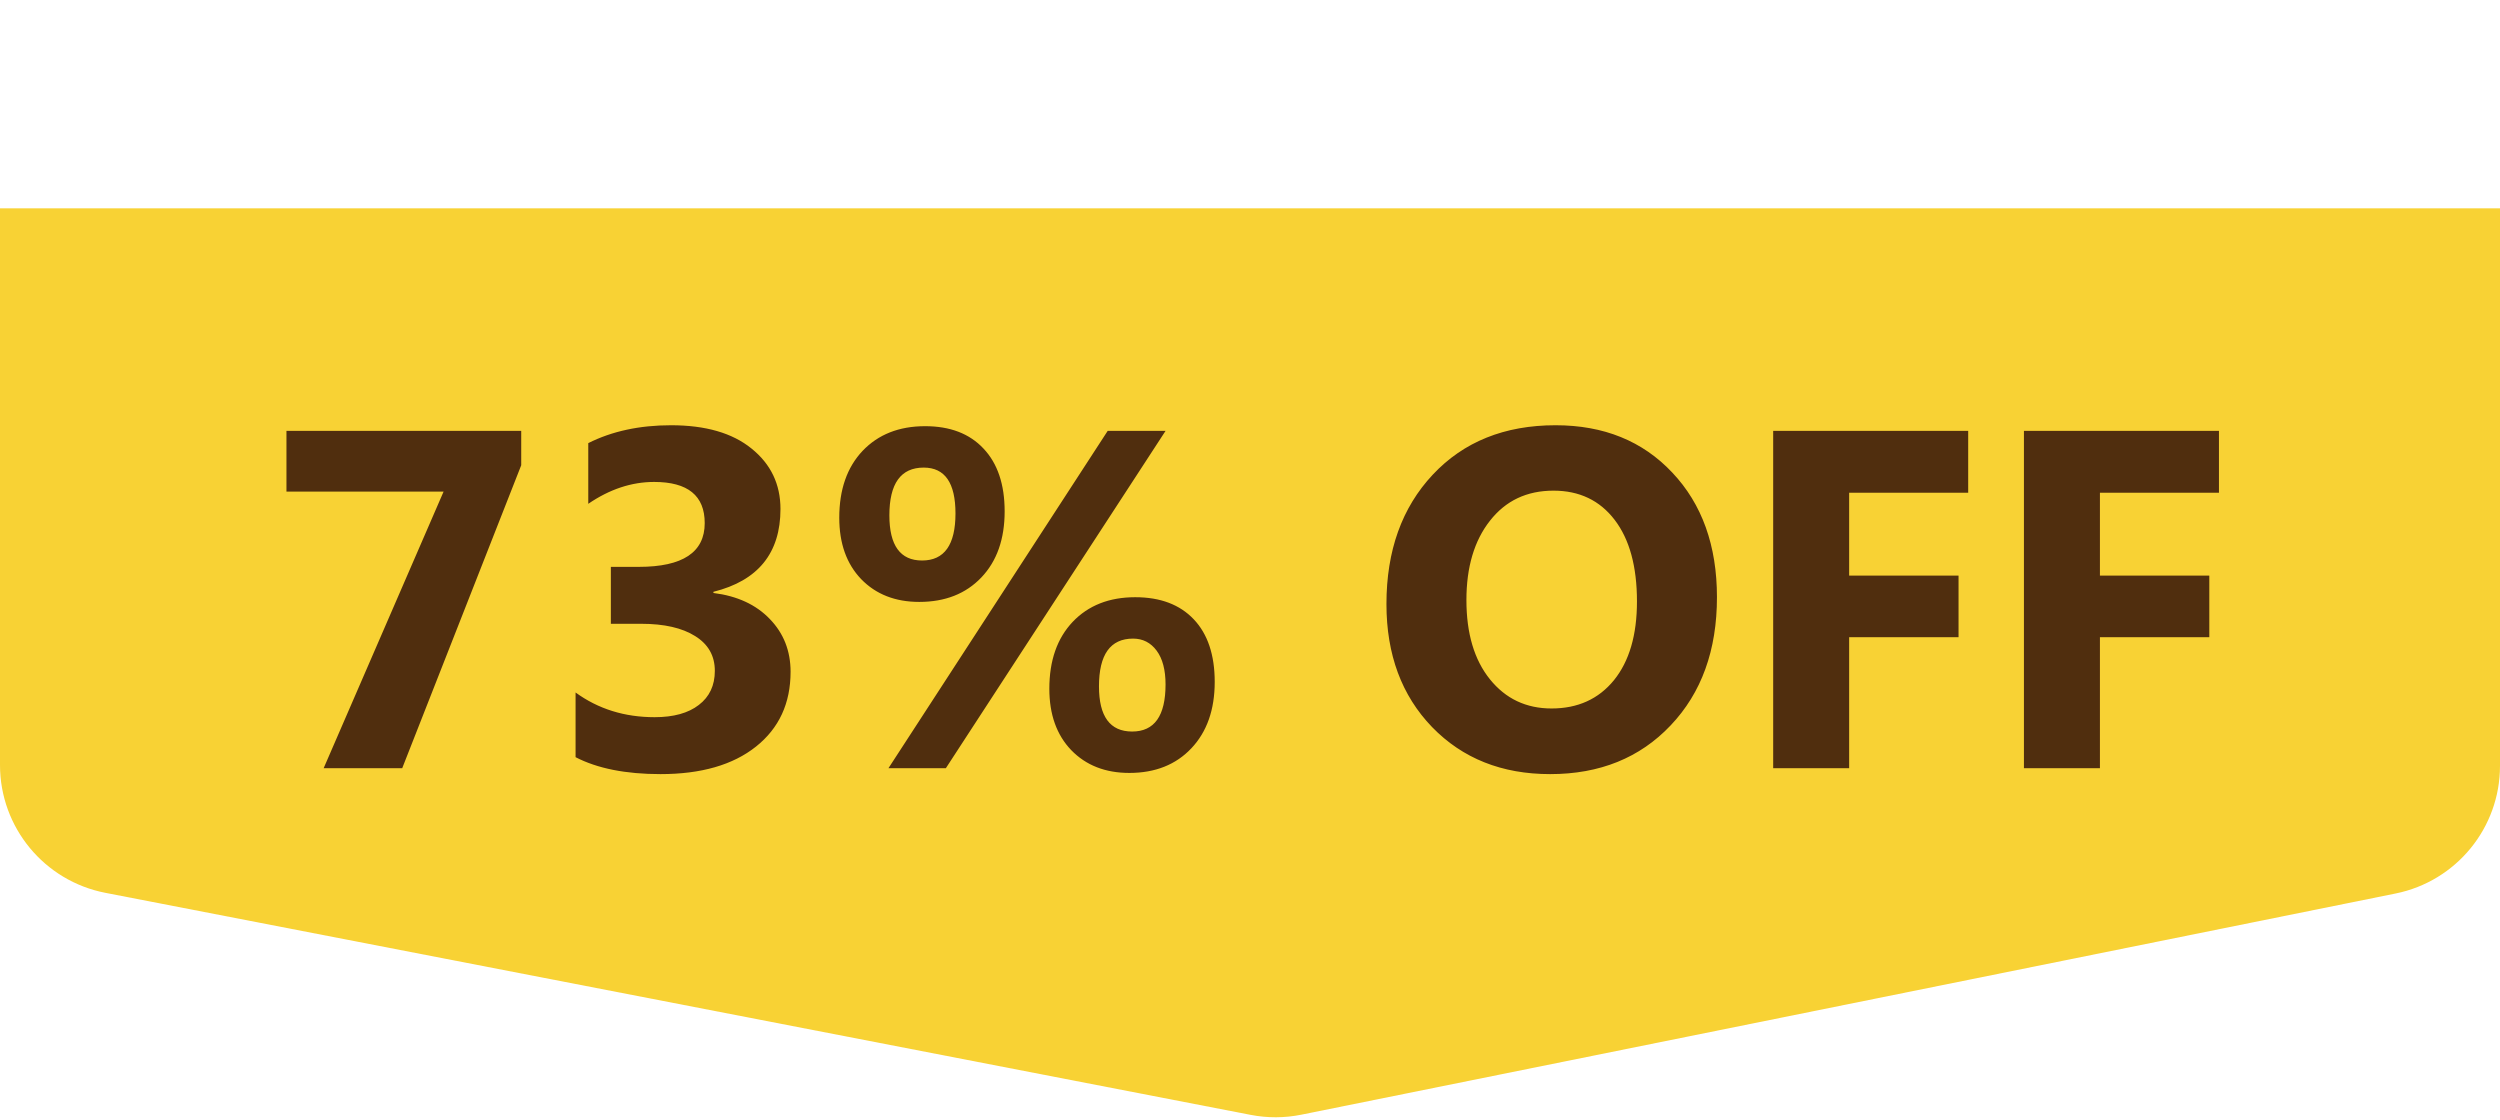
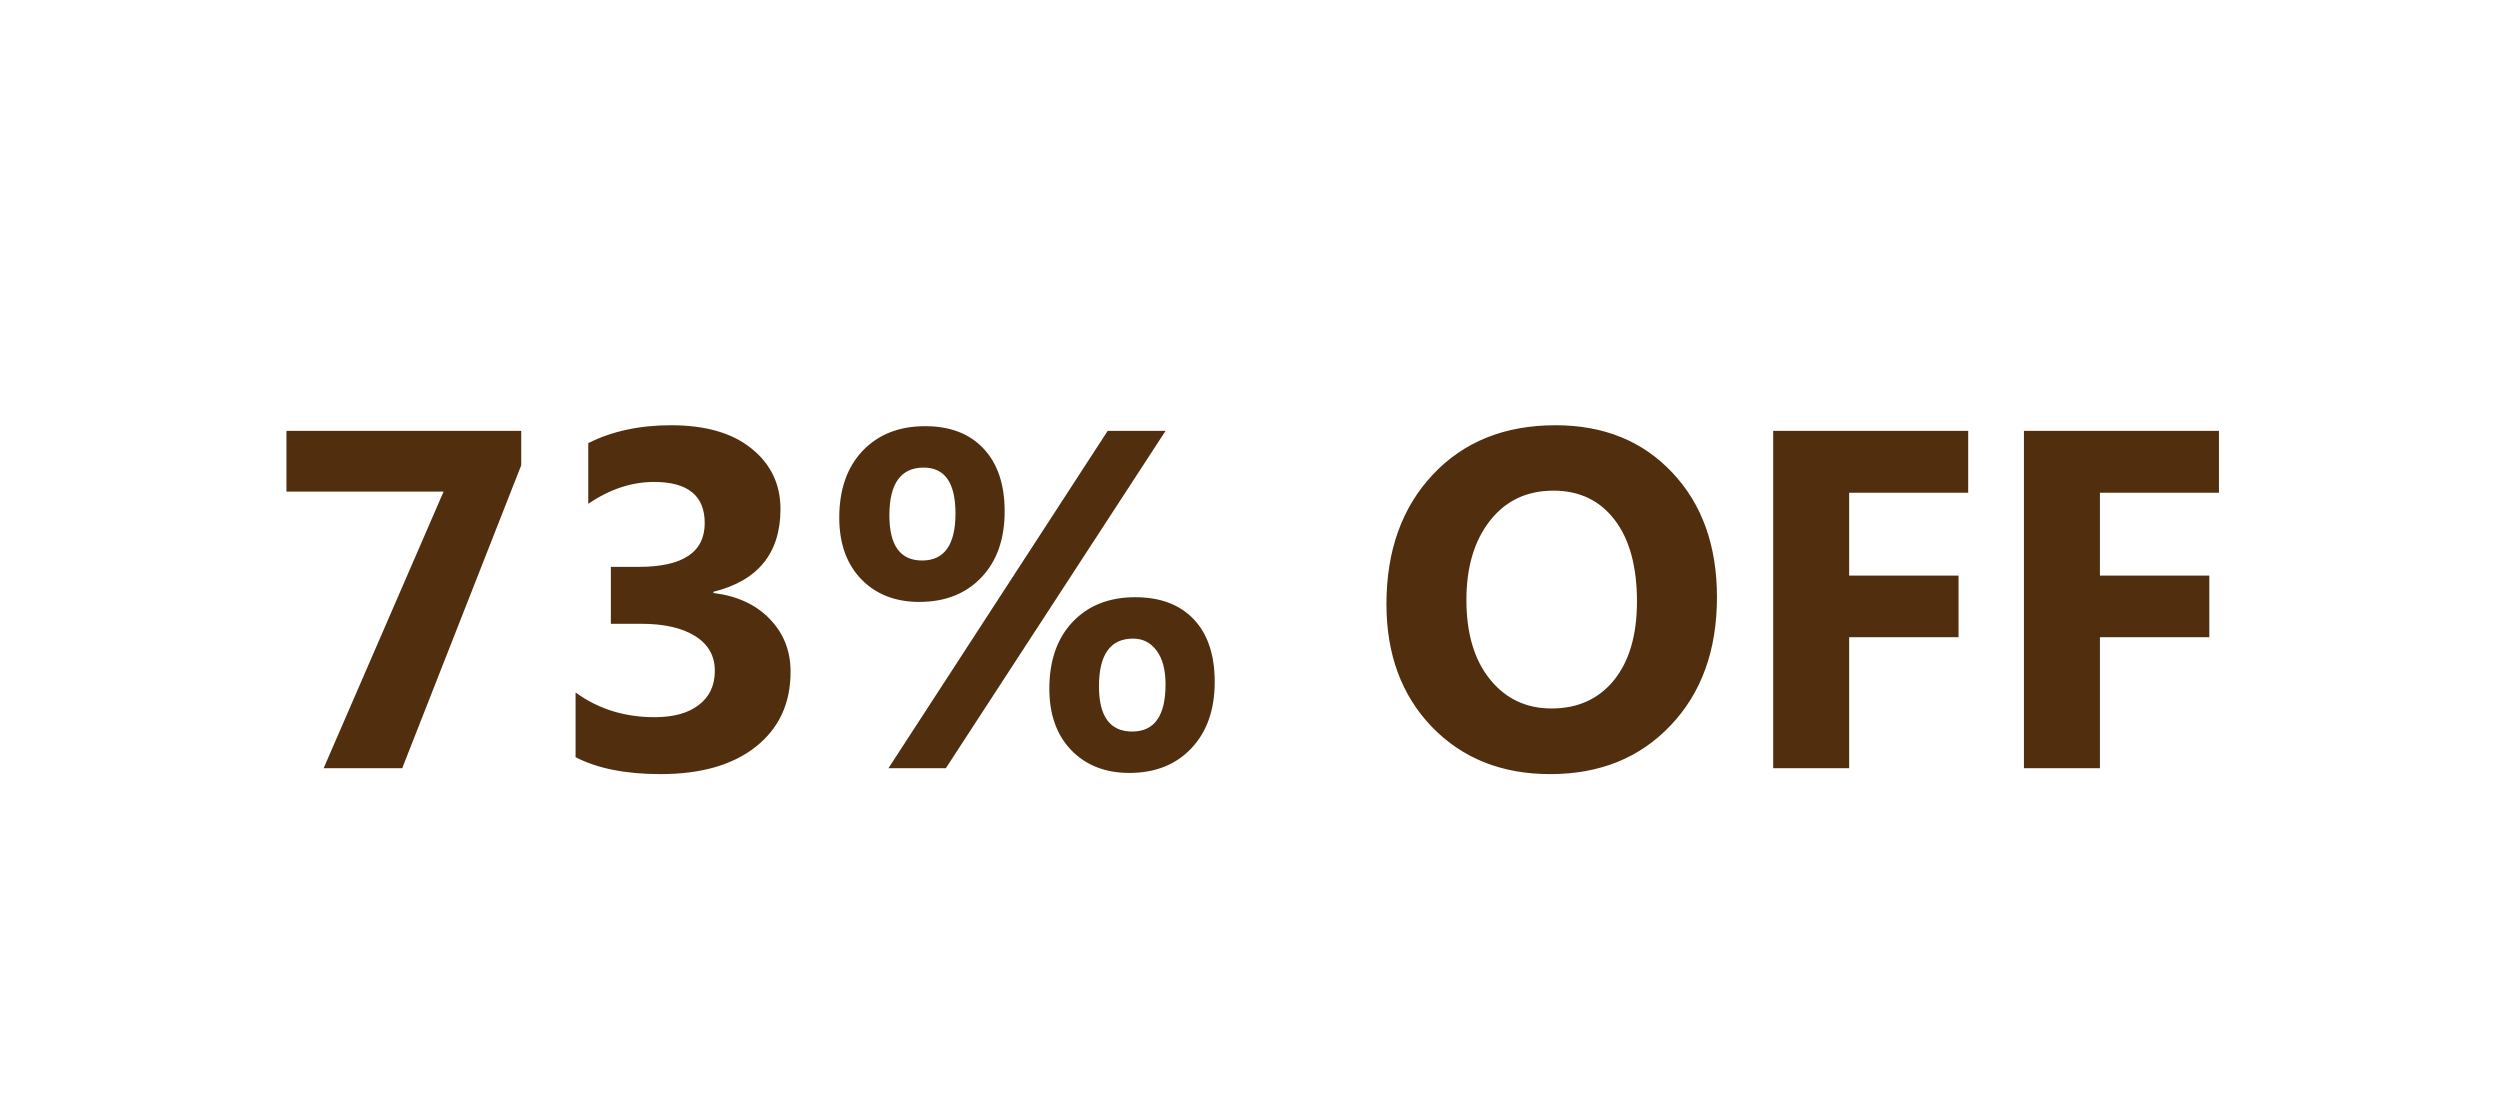
<svg xmlns="http://www.w3.org/2000/svg" width="192" height="86" viewBox="0 0 192 86" fill="none">
-   <path d="M0 16H192V58.819C192 63.578 188.646 67.678 183.981 68.621L99.941 85.608C98.659 85.867 97.34 85.872 96.056 85.623L8.097 68.57C3.395 67.658 0 63.541 0 58.753V16Z" fill="#F8D234" />
-   <path d="M40.03 35.73L30.889 59H24.855L34.068 37.754H22V33.093H40.03V35.73ZM44.204 58.151V53.183C45.938 54.447 47.961 55.08 50.274 55.08C51.731 55.08 52.863 54.766 53.67 54.14C54.489 53.514 54.899 52.641 54.899 51.52C54.899 50.364 54.393 49.473 53.381 48.847C52.382 48.22 51.003 47.907 49.244 47.907H46.914V43.535H49.063C52.436 43.535 54.122 42.415 54.122 40.175C54.122 38.067 52.827 37.013 50.238 37.013C48.503 37.013 46.817 37.573 45.179 38.693V34.032C46.998 33.117 49.118 32.659 51.539 32.659C54.188 32.659 56.248 33.255 57.717 34.448C59.199 35.64 59.94 37.188 59.94 39.091C59.94 42.475 58.223 44.595 54.791 45.45V45.541C56.621 45.769 58.067 46.438 59.127 47.546C60.186 48.642 60.716 49.991 60.716 51.593C60.716 54.014 59.831 55.929 58.06 57.338C56.29 58.747 53.845 59.452 50.726 59.452C48.052 59.452 45.878 59.018 44.204 58.151ZM70.599 46.227C68.756 46.227 67.268 45.643 66.136 44.475C65.016 43.306 64.456 41.734 64.456 39.759C64.456 37.603 65.052 35.893 66.245 34.628C67.449 33.364 69.051 32.731 71.05 32.731C72.965 32.731 74.459 33.303 75.531 34.448C76.615 35.592 77.157 37.2 77.157 39.272C77.157 41.403 76.561 43.096 75.368 44.348C74.176 45.601 72.586 46.227 70.599 46.227ZM70.942 35.911C69.183 35.911 68.304 37.134 68.304 39.579C68.304 41.891 69.141 43.047 70.815 43.047C72.526 43.047 73.381 41.843 73.381 39.434C73.381 37.085 72.568 35.911 70.942 35.911ZM89.514 33.093L72.64 59H68.232L85.07 33.093H89.514ZM86.732 59.361C84.889 59.361 83.402 58.777 82.269 57.609C81.149 56.441 80.589 54.869 80.589 52.894C80.589 50.738 81.186 49.027 82.378 47.763C83.582 46.498 85.184 45.866 87.184 45.866C89.111 45.866 90.61 46.432 91.682 47.564C92.754 48.696 93.29 50.298 93.29 52.37C93.29 54.502 92.694 56.2 91.501 57.464C90.309 58.729 88.719 59.361 86.732 59.361ZM87.021 49.045C85.275 49.045 84.401 50.268 84.401 52.713C84.401 55.025 85.251 56.182 86.949 56.182C88.659 56.182 89.514 54.977 89.514 52.568C89.514 51.448 89.285 50.581 88.828 49.967C88.37 49.352 87.768 49.045 87.021 49.045ZM119.053 59.452C115.343 59.452 112.32 58.247 109.983 55.838C107.647 53.417 106.479 50.268 106.479 46.39C106.479 42.295 107.665 38.982 110.038 36.453C112.41 33.924 115.554 32.659 119.468 32.659C123.166 32.659 126.153 33.87 128.429 36.291C130.718 38.711 131.862 41.903 131.862 45.866C131.862 49.937 130.675 53.219 128.303 55.712C125.942 58.205 122.859 59.452 119.053 59.452ZM119.306 37.682C117.258 37.682 115.632 38.453 114.428 39.994C113.223 41.524 112.621 43.553 112.621 46.083C112.621 48.648 113.223 50.677 114.428 52.171C115.632 53.664 117.21 54.411 119.161 54.411C121.173 54.411 122.768 53.688 123.949 52.243C125.129 50.786 125.719 48.768 125.719 46.191C125.719 43.505 125.147 41.415 124.003 39.922C122.859 38.428 121.293 37.682 119.306 37.682ZM151.157 37.844H142.015V44.204H150.416V48.937H142.015V59H136.18V33.093H151.157V37.844ZM170.416 37.844H161.274V44.204H169.675V48.937H161.274V59H155.438V33.093H170.416V37.844Z" fill="#502E0E" />
+   <path d="M40.03 35.73L30.889 59H24.855L34.068 37.754H22V33.093H40.03V35.73ZM44.204 58.151V53.183C45.938 54.447 47.961 55.08 50.274 55.08C51.731 55.08 52.863 54.766 53.67 54.14C54.489 53.514 54.899 52.641 54.899 51.52C54.899 50.364 54.393 49.473 53.381 48.847C52.382 48.22 51.003 47.907 49.244 47.907H46.914V43.535H49.063C52.436 43.535 54.122 42.415 54.122 40.175C54.122 38.067 52.827 37.013 50.238 37.013C48.503 37.013 46.817 37.573 45.179 38.693V34.032C46.998 33.117 49.118 32.659 51.539 32.659C54.188 32.659 56.248 33.255 57.717 34.448C59.199 35.64 59.94 37.188 59.94 39.091C59.94 42.475 58.223 44.595 54.791 45.45V45.541C56.621 45.769 58.067 46.438 59.127 47.546C60.186 48.642 60.716 49.991 60.716 51.593C60.716 54.014 59.831 55.929 58.06 57.338C56.29 58.747 53.845 59.452 50.726 59.452C48.052 59.452 45.878 59.018 44.204 58.151ZM70.599 46.227C68.756 46.227 67.268 45.643 66.136 44.475C65.016 43.306 64.456 41.734 64.456 39.759C64.456 37.603 65.052 35.893 66.245 34.628C67.449 33.364 69.051 32.731 71.05 32.731C72.965 32.731 74.459 33.303 75.531 34.448C76.615 35.592 77.157 37.2 77.157 39.272C77.157 41.403 76.561 43.096 75.368 44.348C74.176 45.601 72.586 46.227 70.599 46.227ZM70.942 35.911C69.183 35.911 68.304 37.134 68.304 39.579C68.304 41.891 69.141 43.047 70.815 43.047C72.526 43.047 73.381 41.843 73.381 39.434C73.381 37.085 72.568 35.911 70.942 35.911ZM89.514 33.093L72.64 59H68.232L85.07 33.093H89.514ZM86.732 59.361C84.889 59.361 83.402 58.777 82.269 57.609C81.149 56.441 80.589 54.869 80.589 52.894C80.589 50.738 81.186 49.027 82.378 47.763C83.582 46.498 85.184 45.866 87.184 45.866C89.111 45.866 90.61 46.432 91.682 47.564C92.754 48.696 93.29 50.298 93.29 52.37C93.29 54.502 92.694 56.2 91.501 57.464C90.309 58.729 88.719 59.361 86.732 59.361ZM87.021 49.045C85.275 49.045 84.401 50.268 84.401 52.713C84.401 55.025 85.251 56.182 86.949 56.182C88.659 56.182 89.514 54.977 89.514 52.568C89.514 51.448 89.285 50.581 88.828 49.967C88.37 49.352 87.768 49.045 87.021 49.045ZM119.053 59.452C115.343 59.452 112.32 58.247 109.983 55.838C107.647 53.417 106.479 50.268 106.479 46.39C106.479 42.295 107.665 38.982 110.038 36.453C112.41 33.924 115.554 32.659 119.468 32.659C123.166 32.659 126.153 33.87 128.429 36.291C130.718 38.711 131.862 41.903 131.862 45.866C131.862 49.937 130.675 53.219 128.303 55.712C125.942 58.205 122.859 59.452 119.053 59.452ZM119.306 37.682C117.258 37.682 115.632 38.453 114.428 39.994C113.223 41.524 112.621 43.553 112.621 46.083C112.621 48.648 113.223 50.677 114.428 52.171C115.632 53.664 117.21 54.411 119.161 54.411C121.173 54.411 122.768 53.688 123.949 52.243C125.129 50.786 125.719 48.768 125.719 46.191C125.719 43.505 125.147 41.415 124.003 39.922C122.859 38.428 121.293 37.682 119.306 37.682ZM151.157 37.844H142.015V44.204H150.416V48.937H142.015V59H136.18V33.093H151.157V37.844ZM170.416 37.844H161.274V44.204H169.675V48.937H161.274V59H155.438V33.093H170.416V37.844" fill="#502E0E" />
</svg>